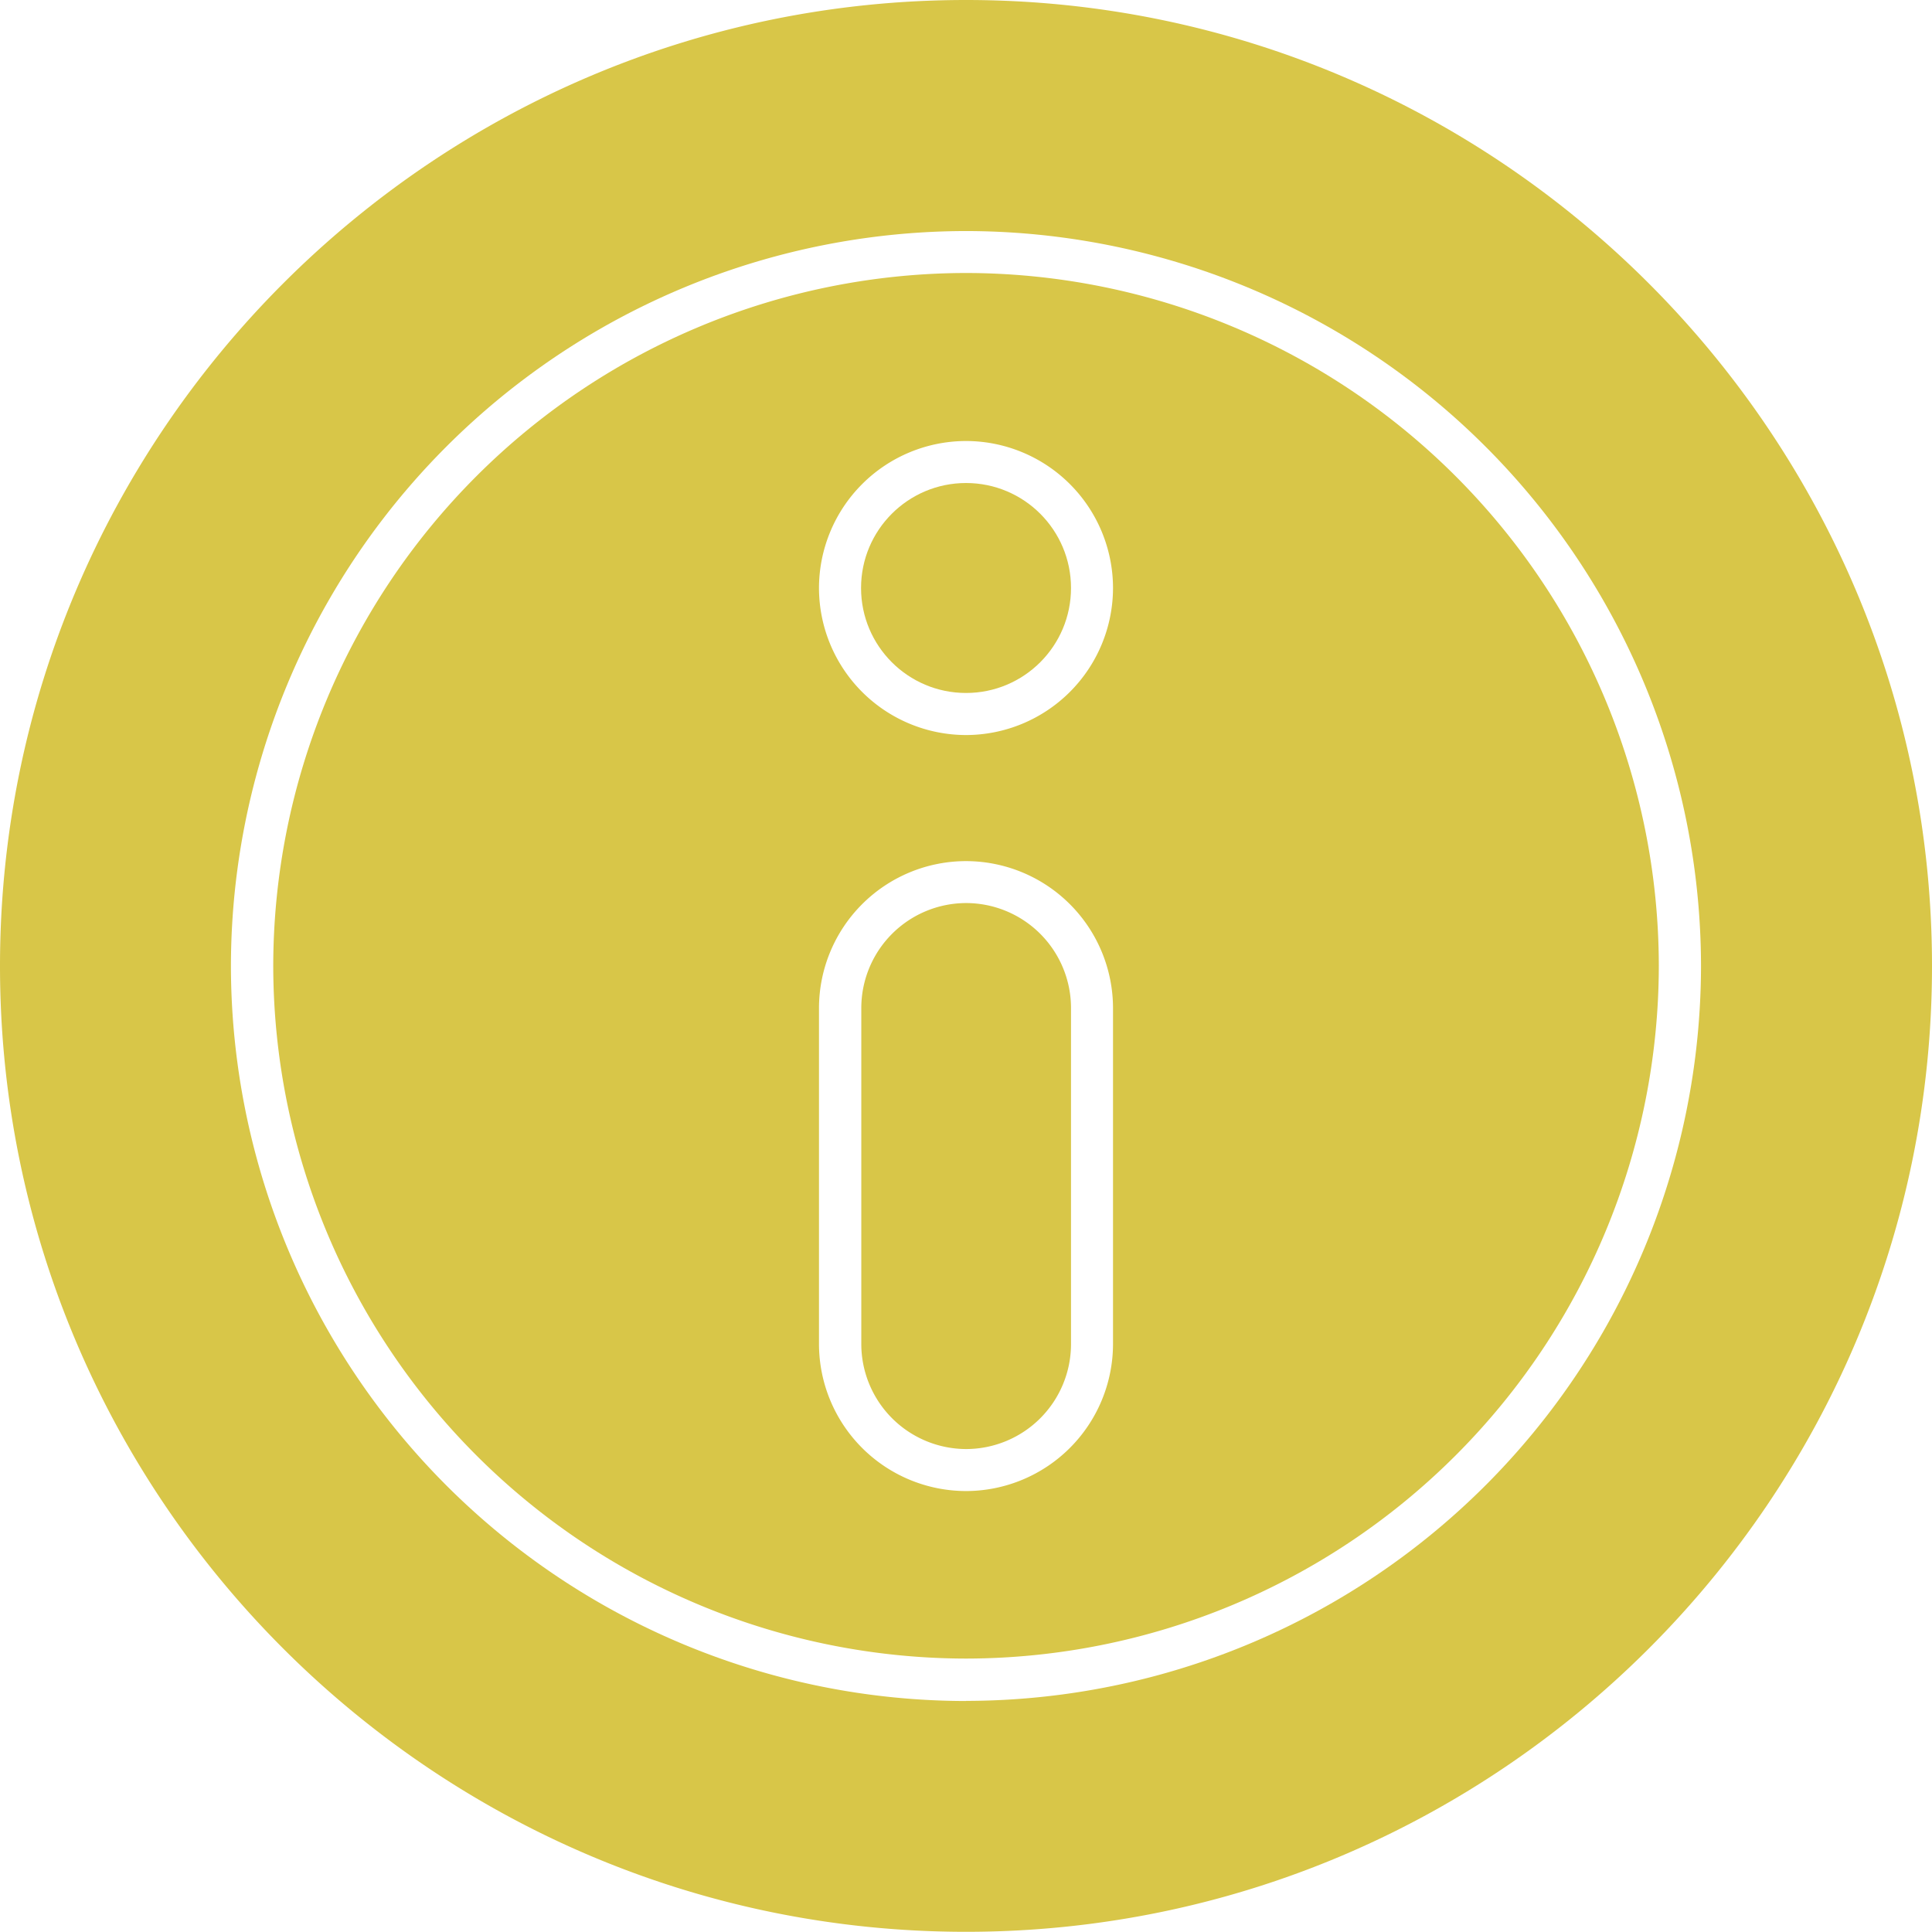
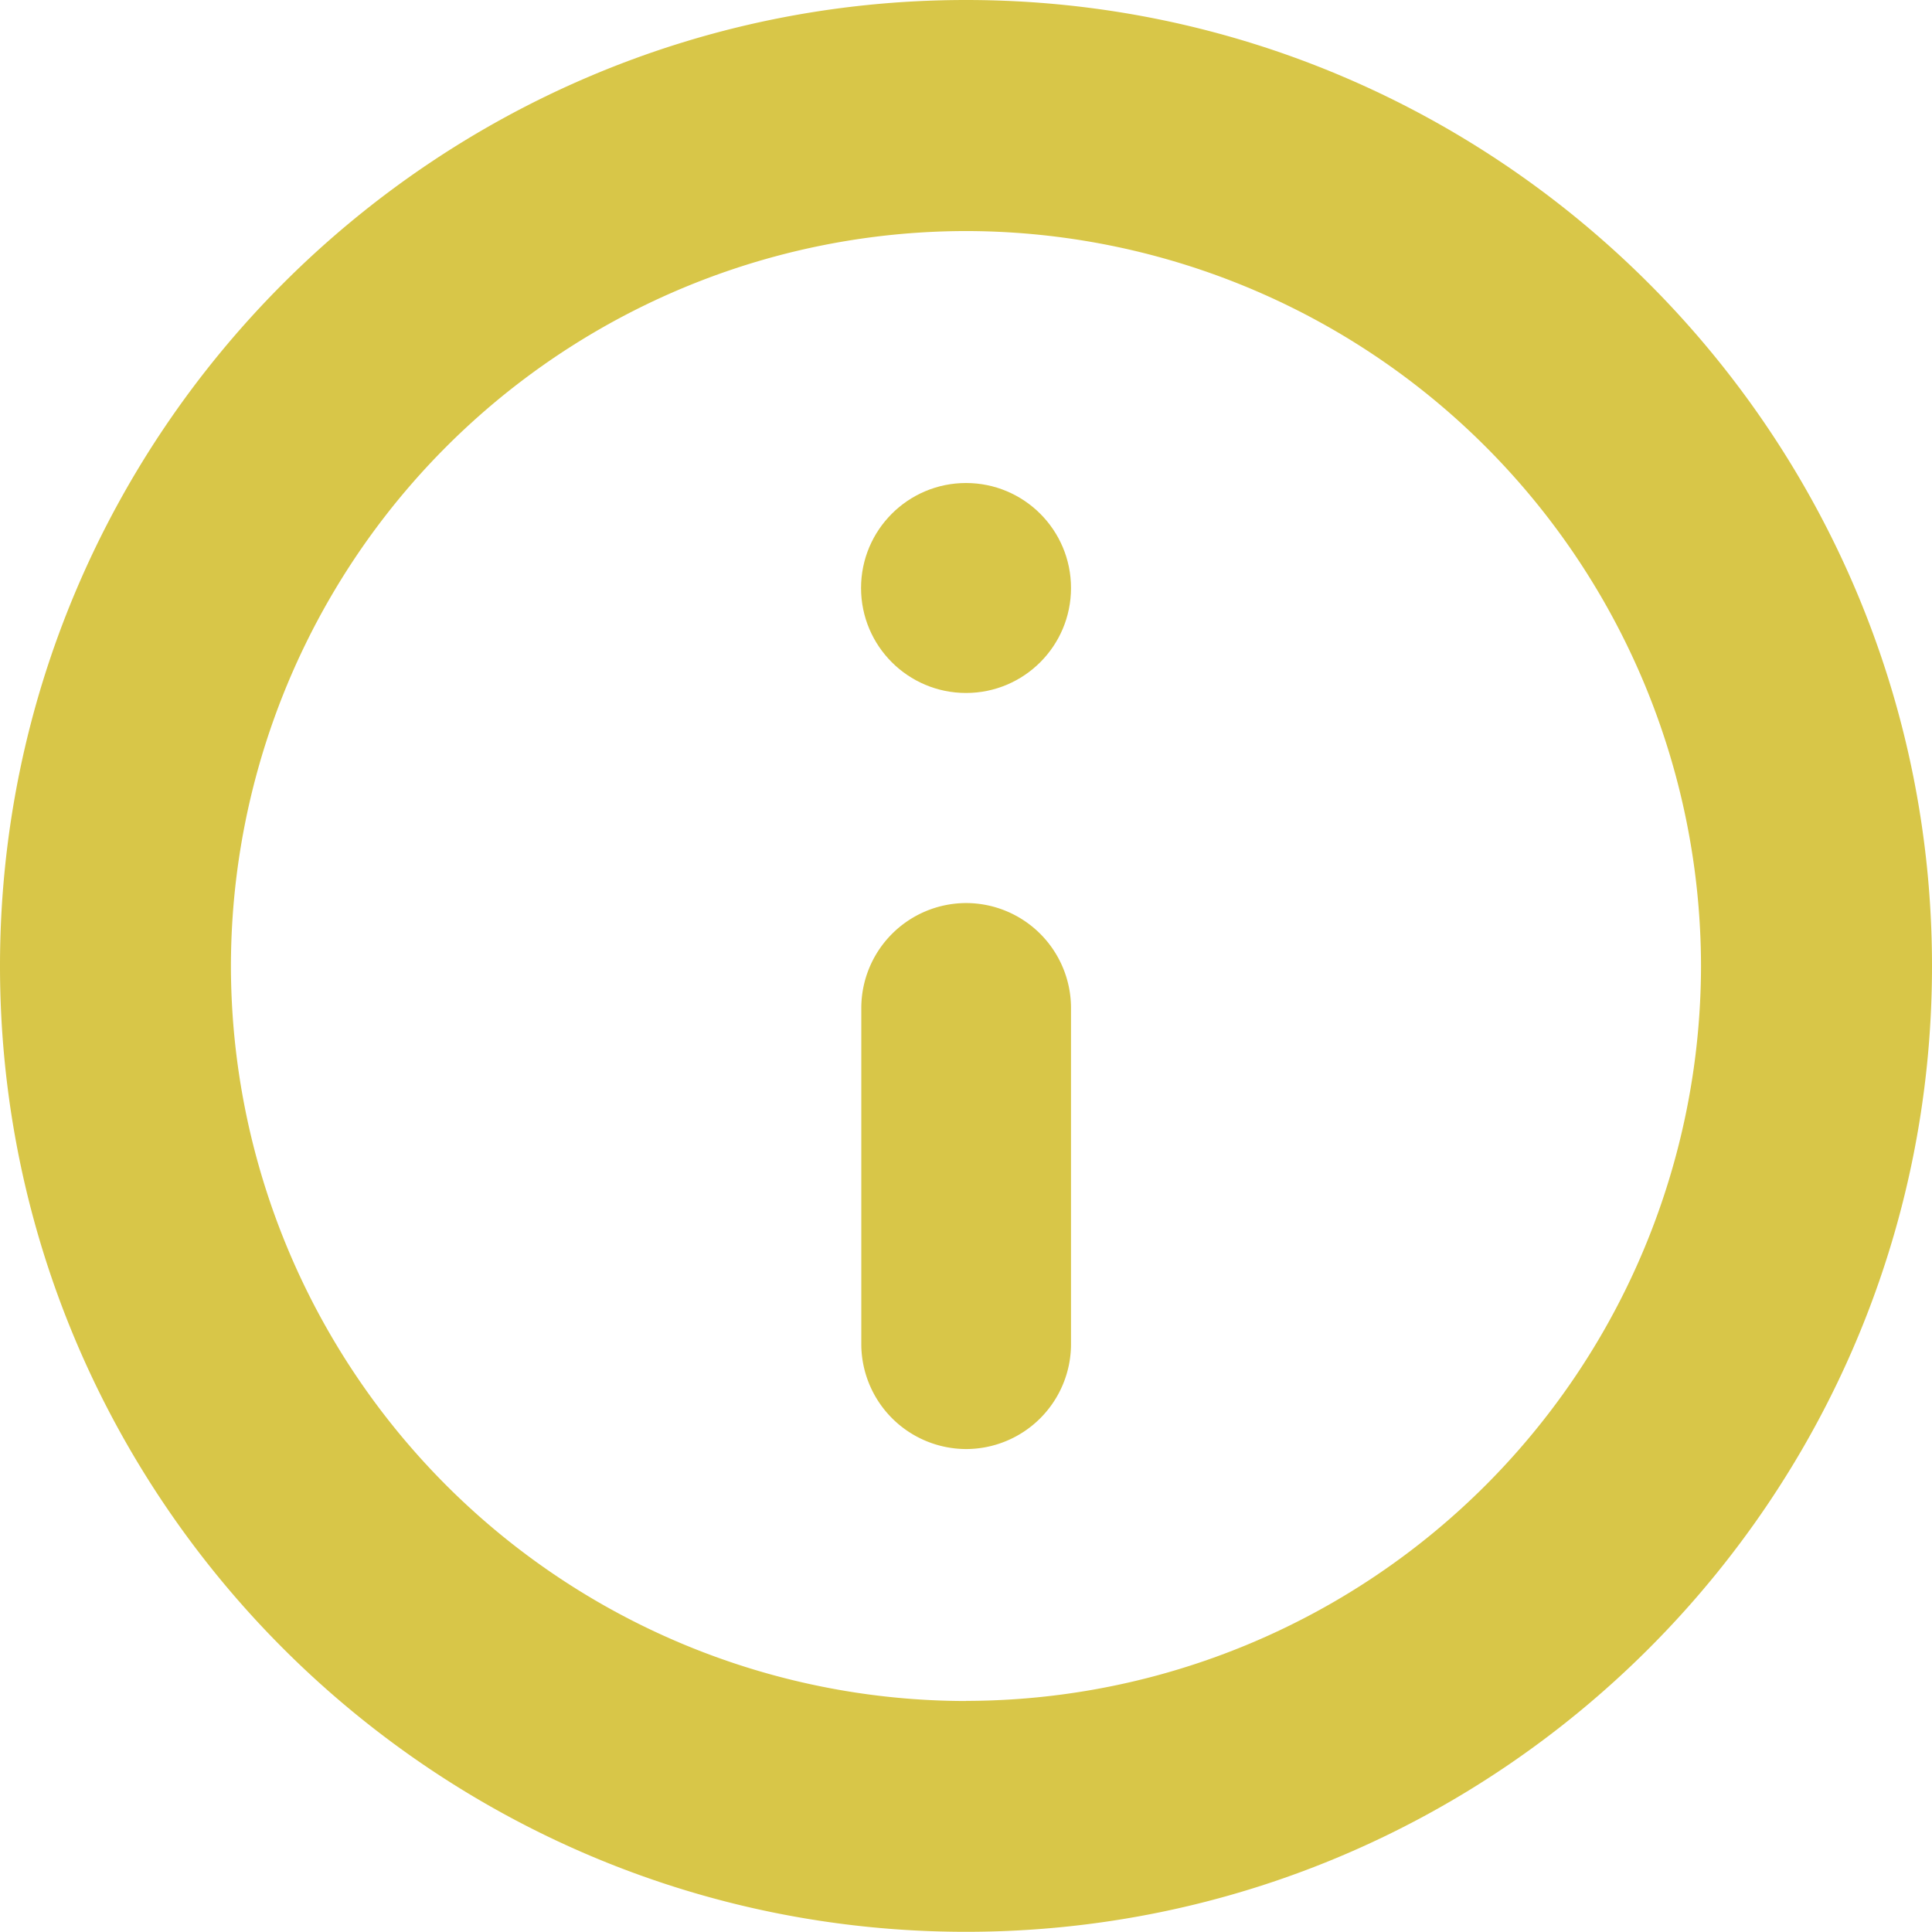
<svg xmlns="http://www.w3.org/2000/svg" id="Layer_2" data-name="Layer 2" viewBox="0 0 309.55 309.55">
  <defs>
    <style>.cls-1{fill:#d8c648;}</style>
  </defs>
  <path class="cls-1" d="M-311.22-51.83A16.83,16.83,0,0,0-328-35V18.82a16.84,16.84,0,0,0,16.83,16.83A16.83,16.83,0,0,0-294.4,18.82V-35A16.83,16.83,0,0,0-311.22-51.83Z" transform="translate(466 196.52)" />
  <circle class="cls-1" cx="154.78" cy="94.21" r="16.82" />
  <path class="cls-1" d="M-311.22-196.52C-396.55-196.52-466-127.07-466-41.74S-396.55,113-311.22,113-156.45,43.59-156.45-41.74-225.9-196.52-311.22-196.52Zm0,272.54A117.89,117.89,0,0,1-429-41.74,117.89,117.89,0,0,1-311.22-159.5,117.89,117.89,0,0,1-193.46-41.74,117.89,117.89,0,0,1-311.22,76Z" transform="translate(466 196.52)" />
-   <path class="cls-1" d="M-311.22-152.78a111.15,111.15,0,0,0-111,111,111.14,111.14,0,0,0,111,111,111.14,111.14,0,0,0,111-111A111.15,111.15,0,0,0-311.22-152.78Zm23.55,171.6a23.59,23.59,0,0,1-23.55,23.56,23.59,23.59,0,0,1-23.56-23.56V-35a23.58,23.58,0,0,1,23.56-23.55A23.58,23.58,0,0,1-287.67-35Zm-23.55-97.57a23.59,23.59,0,0,1-23.56-23.56,23.59,23.59,0,0,1,23.56-23.55,23.58,23.58,0,0,1,23.55,23.55A23.59,23.59,0,0,1-311.22-78.75Z" transform="translate(466 196.52)" />
</svg>